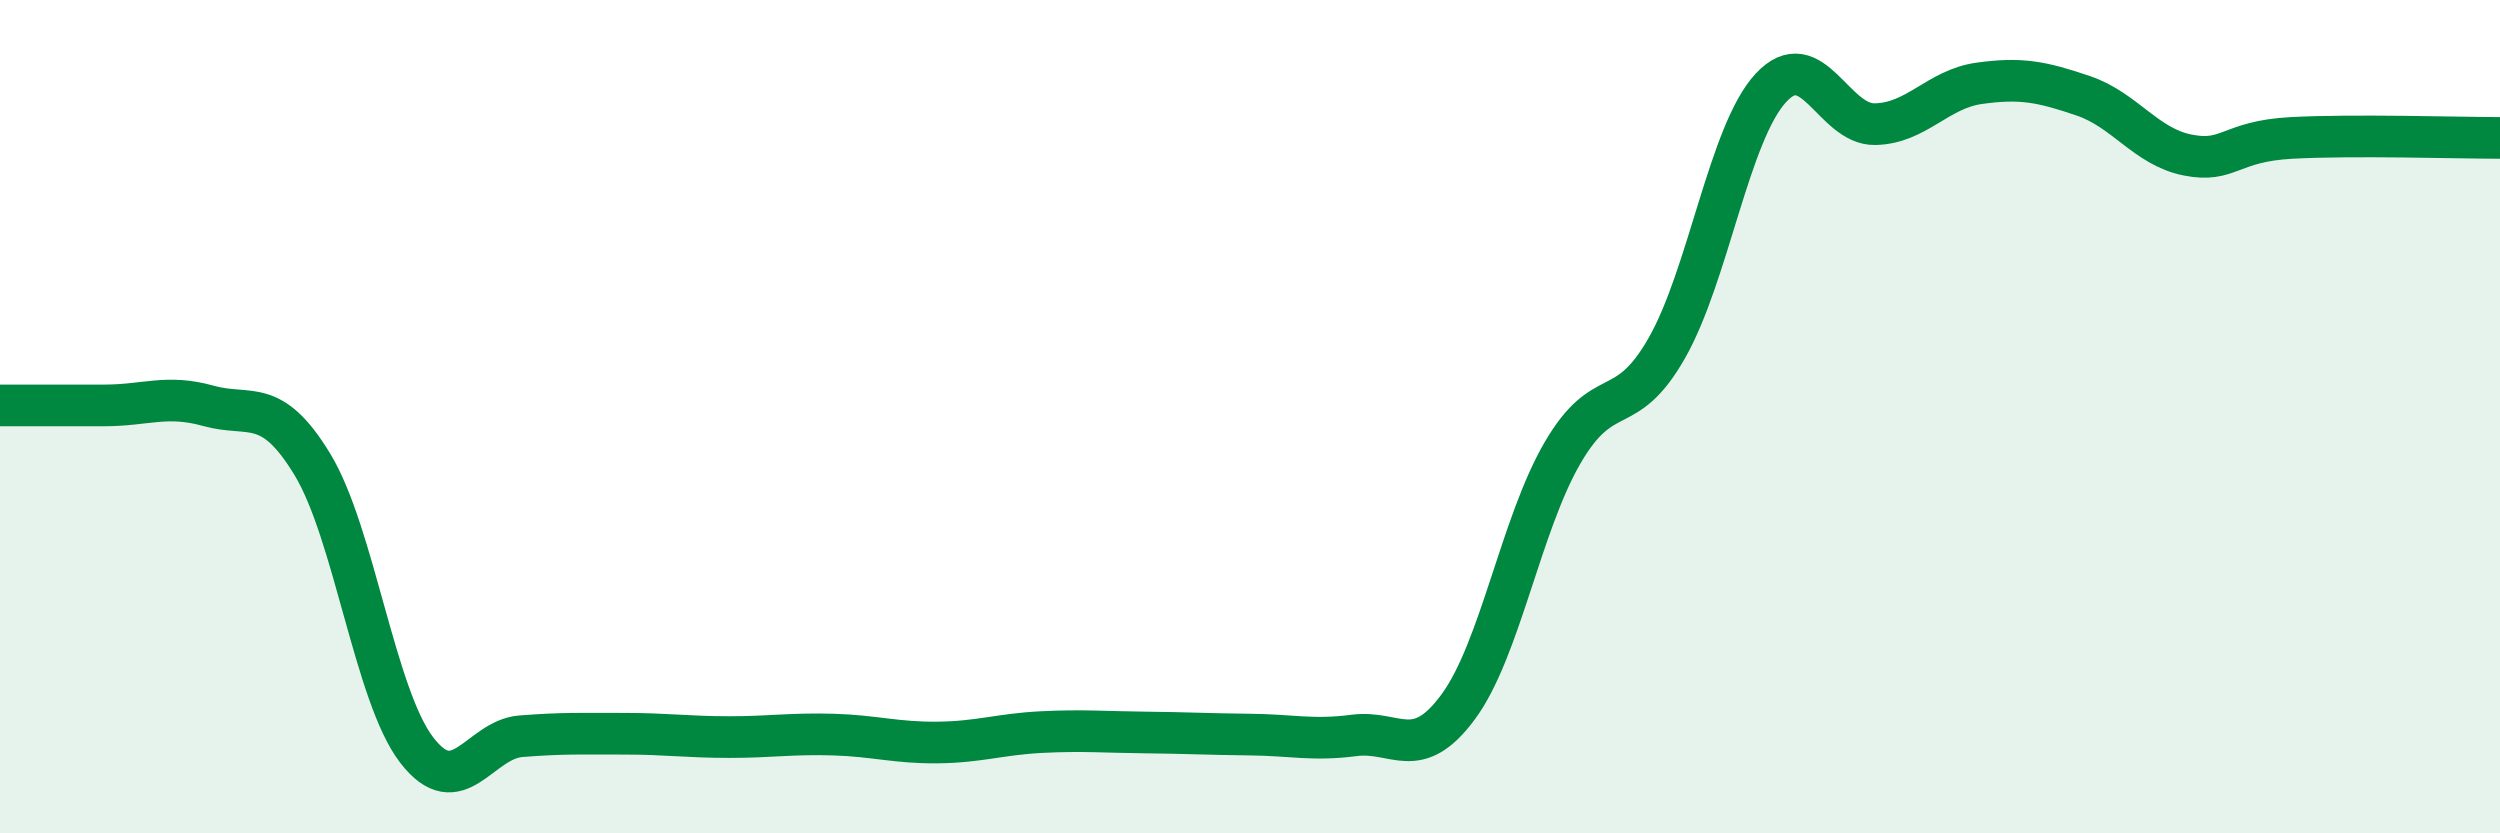
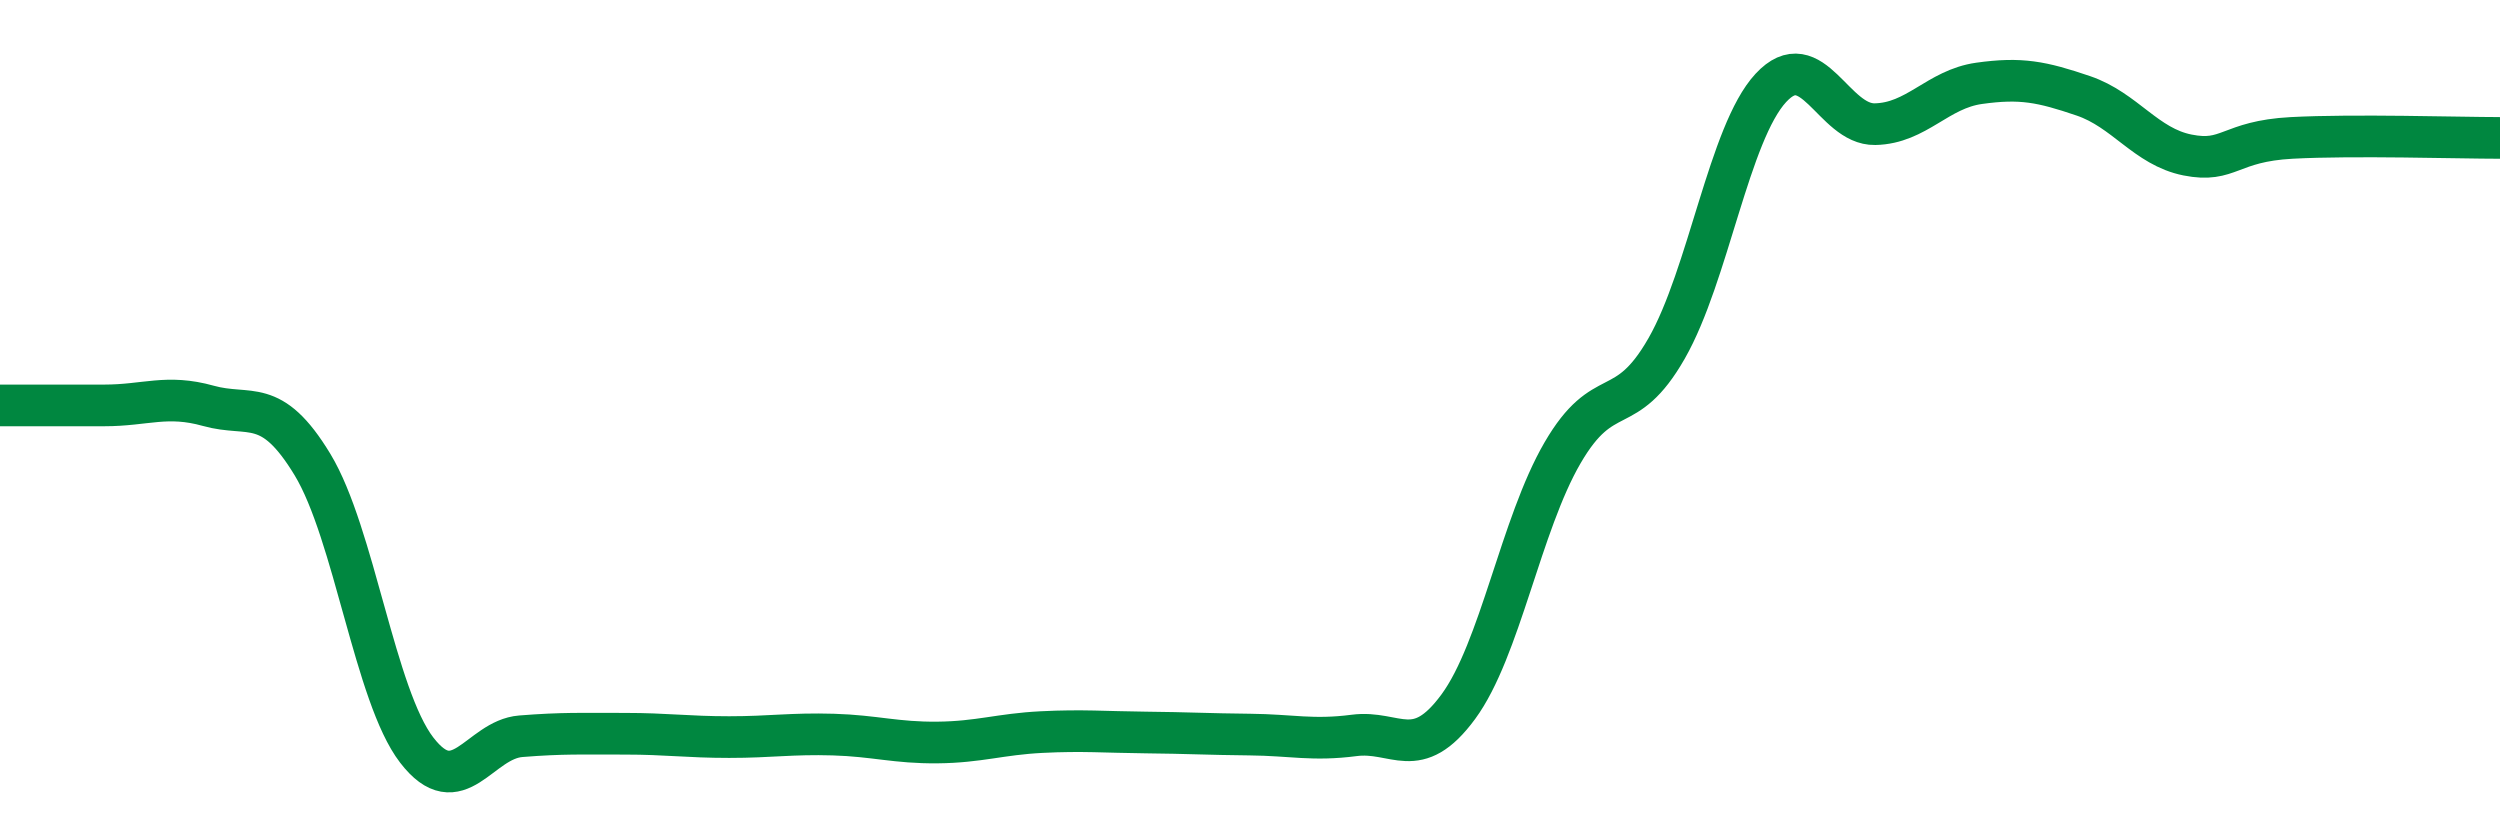
<svg xmlns="http://www.w3.org/2000/svg" width="60" height="20" viewBox="0 0 60 20">
-   <path d="M 0,9.73 C 0.5,9.73 1.5,9.73 2.5,9.73 C 3.5,9.73 4,9.46 5,9.74 C 6,10.02 6.5,9.5 7.5,11.15 C 8.5,12.8 9,16.7 10,18 C 11,19.3 11.5,17.75 12.5,17.67 C 13.5,17.59 14,17.61 15,17.61 C 16,17.61 16.5,17.69 17.5,17.69 C 18.5,17.69 19,17.6 20,17.63 C 21,17.66 21.5,17.83 22.5,17.82 C 23.5,17.81 24,17.62 25,17.57 C 26,17.52 26.5,17.57 27.5,17.58 C 28.5,17.59 29,17.62 30,17.63 C 31,17.64 31.5,17.78 32.5,17.65 C 33.5,17.52 34,18.32 35,16.96 C 36,15.6 36.5,12.59 37.5,10.87 C 38.5,9.15 39,10.11 40,8.36 C 41,6.61 41.5,3.19 42.5,2.11 C 43.5,1.03 44,3 45,2.98 C 46,2.96 46.5,2.14 47.5,2 C 48.5,1.86 49,1.96 50,2.3 C 51,2.64 51.5,3.52 52.5,3.72 C 53.5,3.92 53.5,3.39 55,3.31 C 56.5,3.23 59,3.31 60,3.31L60 20L0 20Z" fill="#008740" opacity="0.1" stroke-linecap="round" stroke-linejoin="round" />
  <path d="M 0,9.73 C 0.5,9.73 1.5,9.73 2.5,9.73 C 3.5,9.73 4,9.46 5,9.74 C 6,10.02 6.5,9.5 7.5,11.15 C 8.5,12.8 9,16.7 10,18 C 11,19.3 11.5,17.75 12.5,17.67 C 13.5,17.59 14,17.61 15,17.61 C 16,17.61 16.5,17.69 17.5,17.69 C 18.5,17.69 19,17.6 20,17.63 C 21,17.66 21.5,17.83 22.5,17.82 C 23.5,17.81 24,17.62 25,17.57 C 26,17.52 26.5,17.57 27.5,17.58 C 28.5,17.59 29,17.62 30,17.63 C 31,17.64 31.5,17.78 32.5,17.65 C 33.5,17.52 34,18.32 35,16.96 C 36,15.6 36.5,12.59 37.5,10.87 C 38.5,9.15 39,10.11 40,8.36 C 41,6.61 41.5,3.19 42.5,2.11 C 43.5,1.03 44,3 45,2.98 C 46,2.96 46.5,2.14 47.5,2 C 48.5,1.86 49,1.96 50,2.3 C 51,2.64 51.5,3.52 52.5,3.72 C 53.5,3.92 53.5,3.39 55,3.31 C 56.5,3.23 59,3.31 60,3.31" stroke="#008740" stroke-width="1" fill="none" stroke-linecap="round" stroke-linejoin="round" />
</svg>